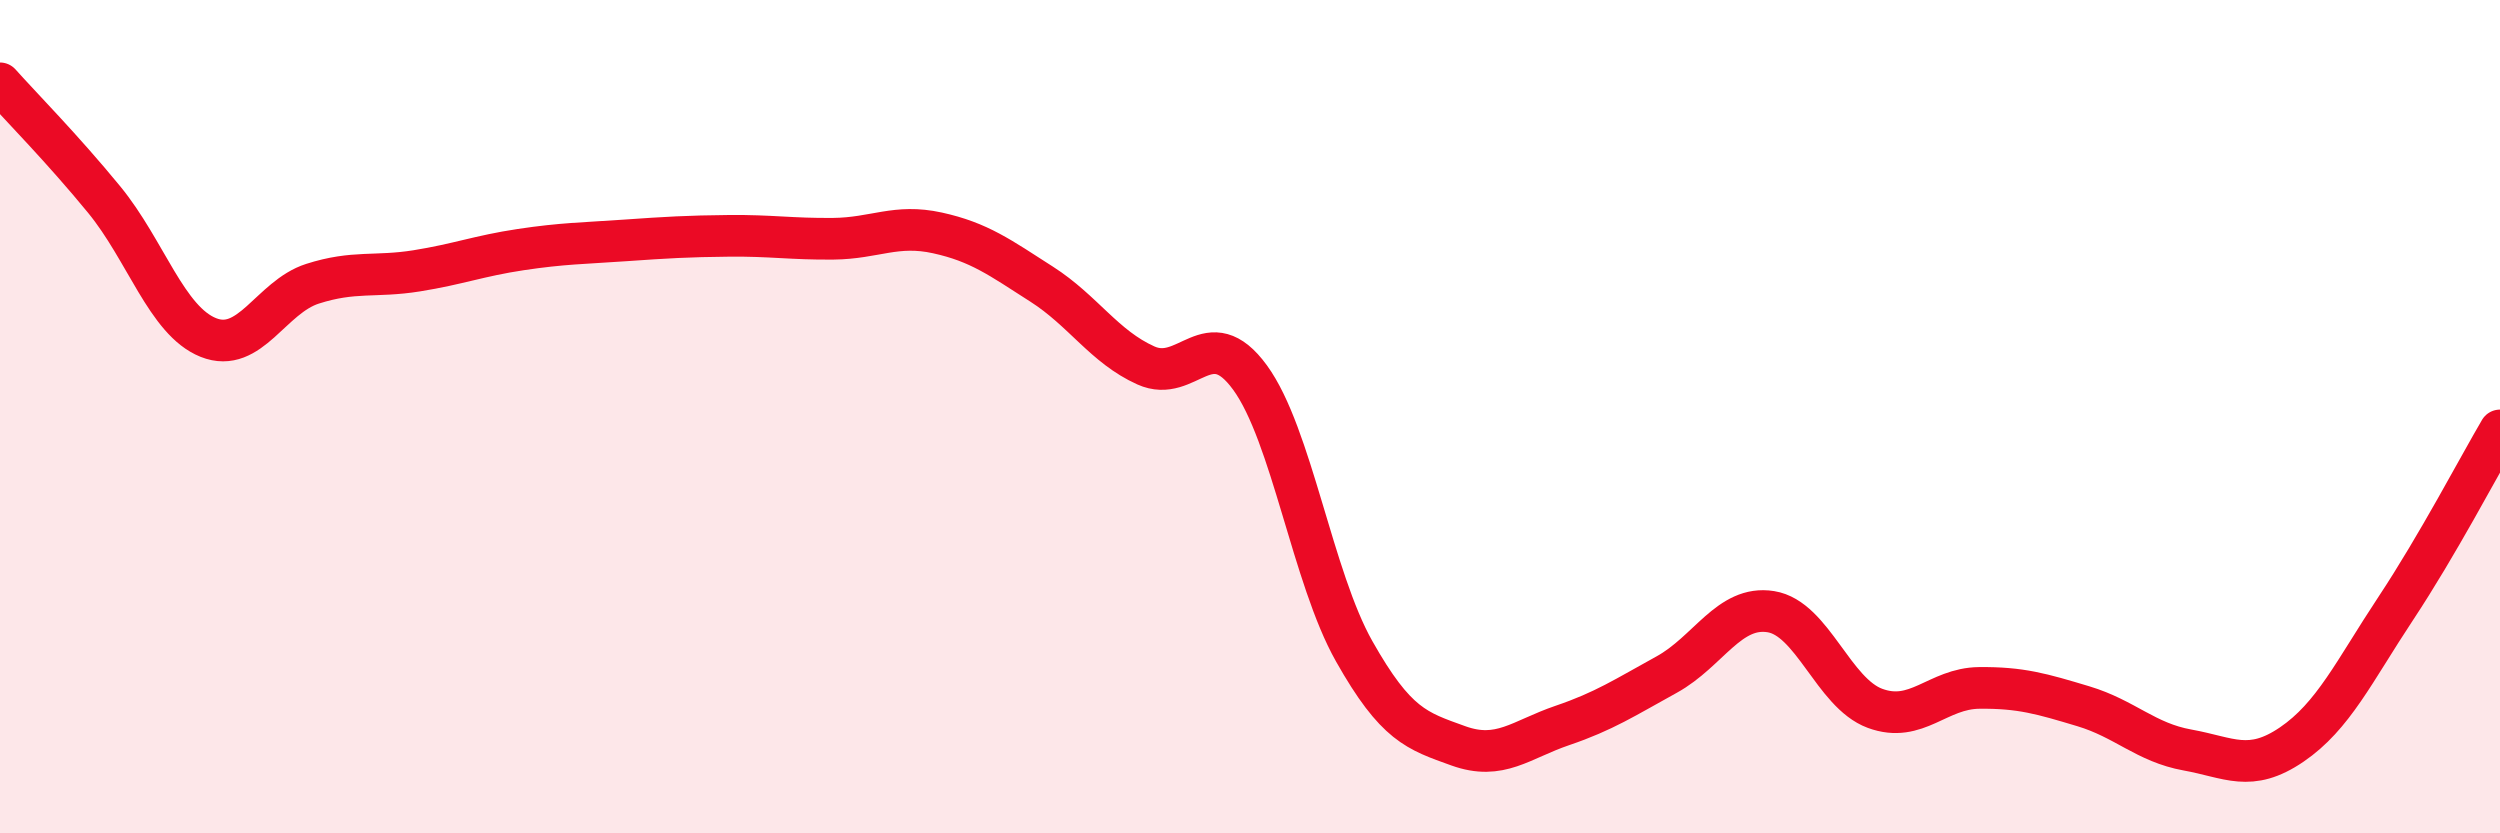
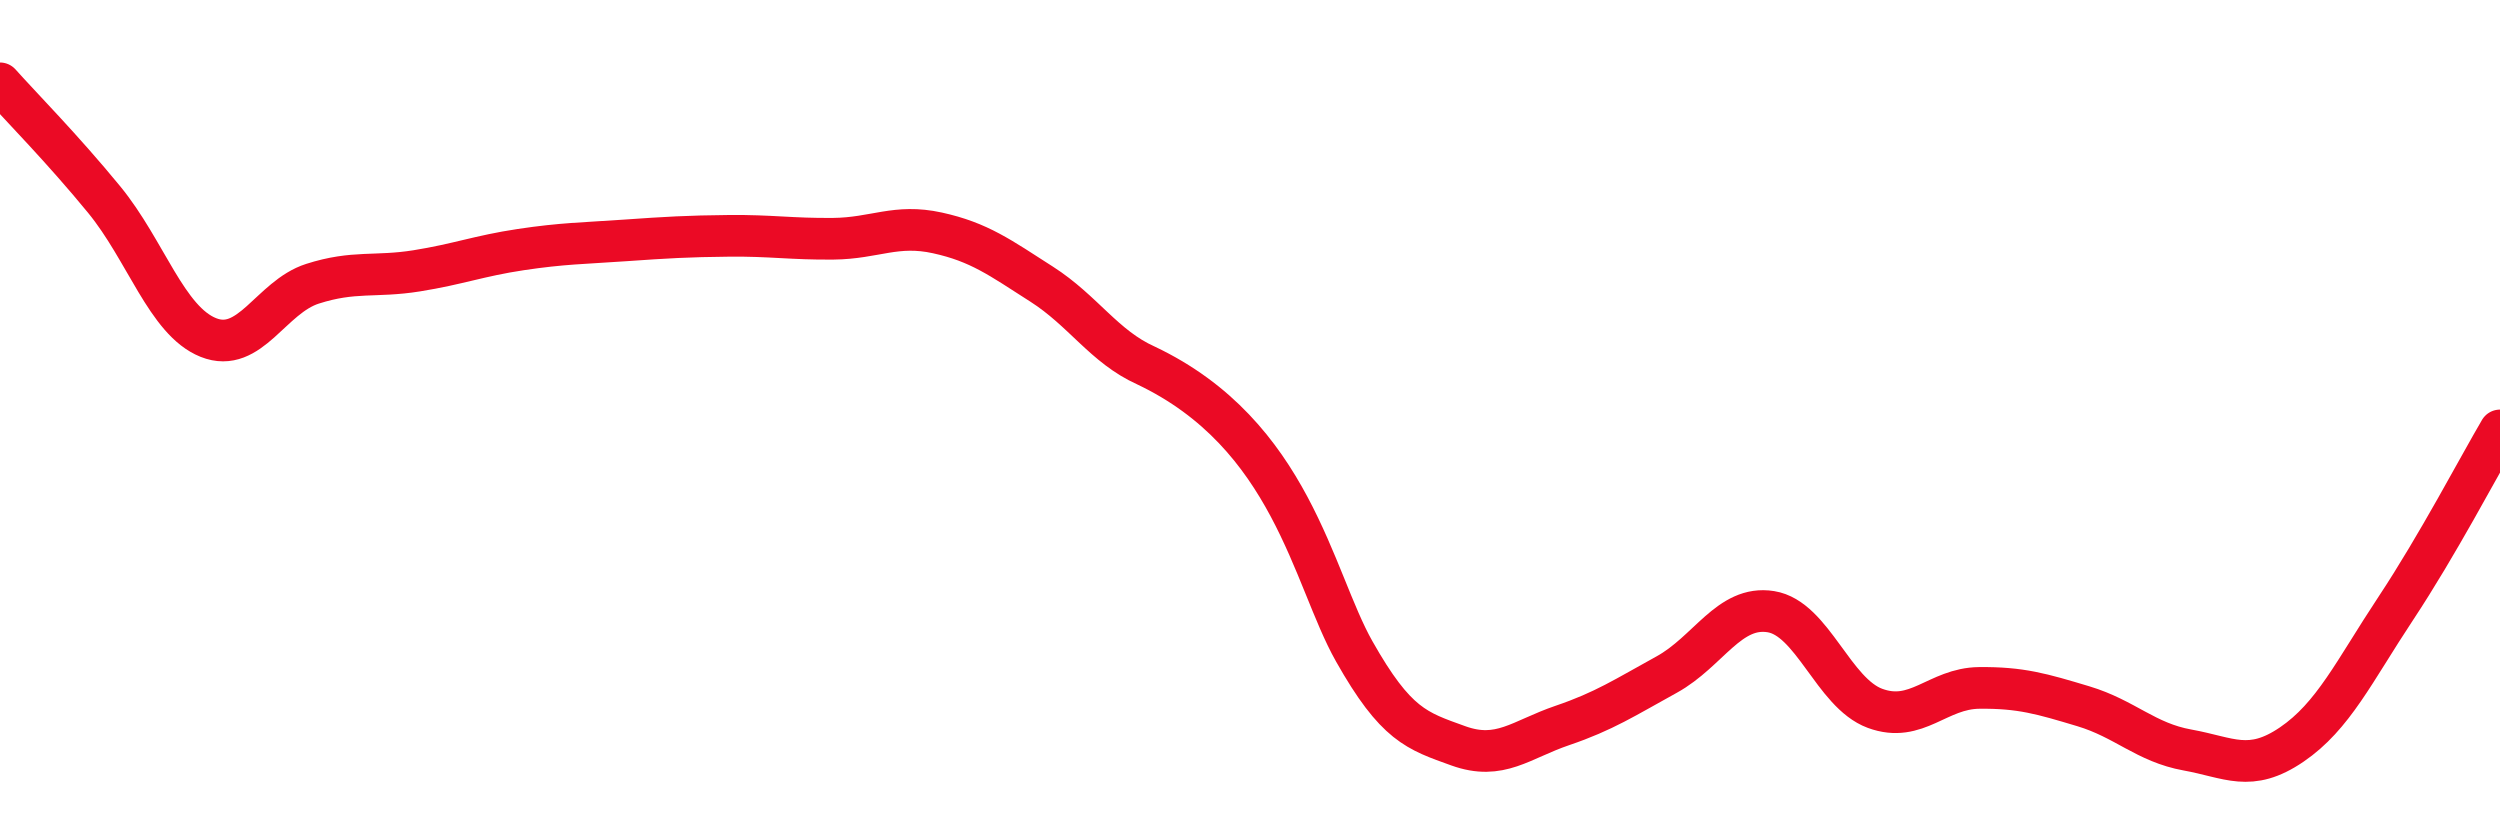
<svg xmlns="http://www.w3.org/2000/svg" width="60" height="20" viewBox="0 0 60 20">
-   <path d="M 0,2 C 0.5,2.56 1.5,3.57 2.5,4.79 C 3.5,6.01 4,7.7 5,8.1 C 6,8.5 6.5,7.13 7.5,6.81 C 8.5,6.49 9,6.66 10,6.5 C 11,6.34 11.5,6.14 12.5,5.99 C 13.5,5.84 14,5.84 15,5.77 C 16,5.7 16.5,5.67 17.5,5.66 C 18.5,5.65 19,5.74 20,5.73 C 21,5.72 21.5,5.37 22.5,5.59 C 23.5,5.81 24,6.18 25,6.82 C 26,7.46 26.5,8.32 27.5,8.77 C 28.5,9.22 29,7.69 30,9.06 C 31,10.43 31.5,13.86 32.5,15.63 C 33.5,17.4 34,17.54 35,17.9 C 36,18.26 36.5,17.75 37.5,17.41 C 38.5,17.07 39,16.74 40,16.19 C 41,15.64 41.5,14.52 42.5,14.68 C 43.5,14.84 44,16.63 45,17 C 46,17.37 46.5,16.52 47.5,16.51 C 48.5,16.5 49,16.65 50,16.95 C 51,17.25 51.5,17.82 52.5,18 C 53.5,18.18 54,18.55 55,17.87 C 56,17.19 56.5,16.11 57.5,14.6 C 58.5,13.09 59.5,11.18 60,10.33L60 20L0 20Z" fill="#EB0A25" opacity="0.1" stroke-linecap="round" stroke-linejoin="round" />
-   <path d="M 0,2 C 0.5,2.56 1.5,3.57 2.5,4.79 C 3.5,6.01 4,7.7 5,8.1 C 6,8.5 6.5,7.13 7.5,6.81 C 8.5,6.49 9,6.66 10,6.5 C 11,6.34 11.5,6.14 12.5,5.99 C 13.5,5.84 14,5.84 15,5.77 C 16,5.7 16.5,5.67 17.5,5.66 C 18.5,5.65 19,5.74 20,5.73 C 21,5.72 21.5,5.37 22.5,5.59 C 23.5,5.81 24,6.18 25,6.82 C 26,7.46 26.5,8.32 27.5,8.77 C 28.5,9.22 29,7.69 30,9.06 C 31,10.43 31.5,13.86 32.5,15.63 C 33.5,17.4 34,17.54 35,17.9 C 36,18.26 36.5,17.75 37.5,17.41 C 38.5,17.07 39,16.74 40,16.19 C 41,15.64 41.5,14.52 42.5,14.68 C 43.5,14.84 44,16.63 45,17 C 46,17.37 46.5,16.52 47.5,16.51 C 48.5,16.5 49,16.65 50,16.95 C 51,17.25 51.5,17.82 52.5,18 C 53.5,18.18 54,18.55 55,17.87 C 56,17.19 56.5,16.11 57.5,14.6 C 58.5,13.09 59.5,11.18 60,10.33" stroke="#EB0A25" stroke-width="1" fill="none" stroke-linecap="round" stroke-linejoin="round" />
+   <path d="M 0,2 C 0.5,2.56 1.5,3.57 2.5,4.79 C 3.5,6.01 4,7.7 5,8.1 C 6,8.5 6.5,7.13 7.5,6.81 C 8.5,6.49 9,6.66 10,6.5 C 11,6.34 11.5,6.14 12.5,5.99 C 13.5,5.84 14,5.84 15,5.77 C 16,5.7 16.5,5.67 17.5,5.66 C 18.5,5.65 19,5.74 20,5.73 C 21,5.72 21.5,5.37 22.5,5.59 C 23.5,5.81 24,6.18 25,6.82 C 26,7.46 26.5,8.32 27.5,8.77 C 31,10.43 31.5,13.86 32.5,15.63 C 33.5,17.4 34,17.54 35,17.9 C 36,18.26 36.5,17.75 37.5,17.41 C 38.5,17.07 39,16.74 40,16.19 C 41,15.64 41.5,14.52 42.5,14.68 C 43.5,14.84 44,16.63 45,17 C 46,17.37 46.5,16.52 47.5,16.51 C 48.5,16.5 49,16.65 50,16.95 C 51,17.25 51.5,17.82 52.5,18 C 53.5,18.18 54,18.55 55,17.87 C 56,17.19 56.5,16.11 57.5,14.6 C 58.5,13.09 59.5,11.18 60,10.33" stroke="#EB0A25" stroke-width="1" fill="none" stroke-linecap="round" stroke-linejoin="round" />
</svg>